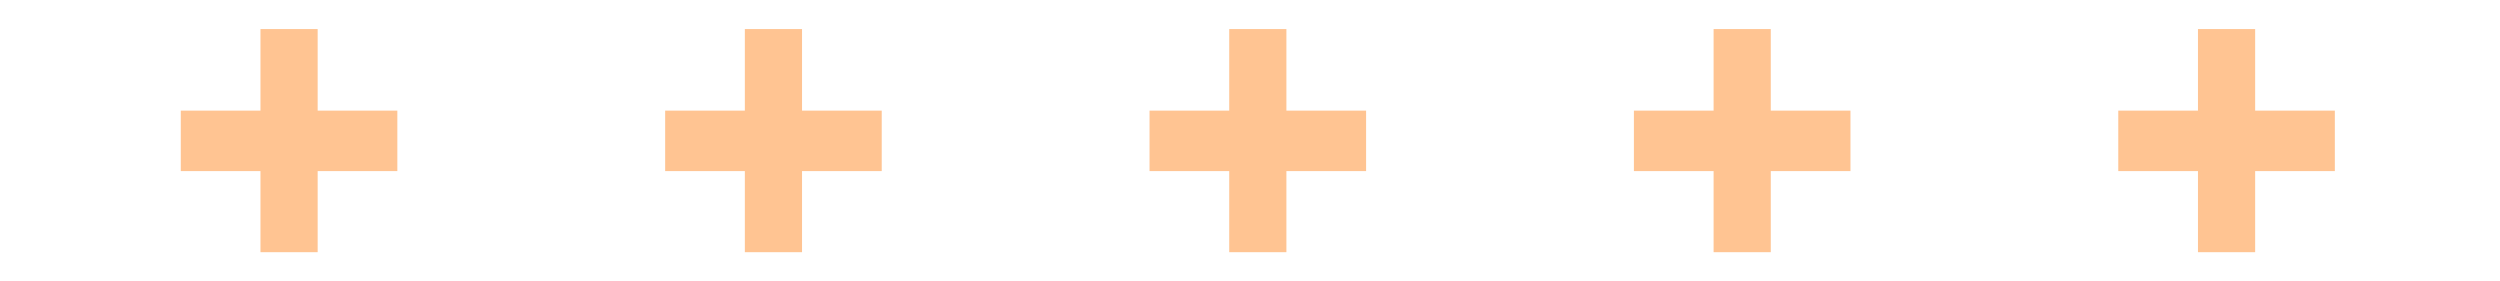
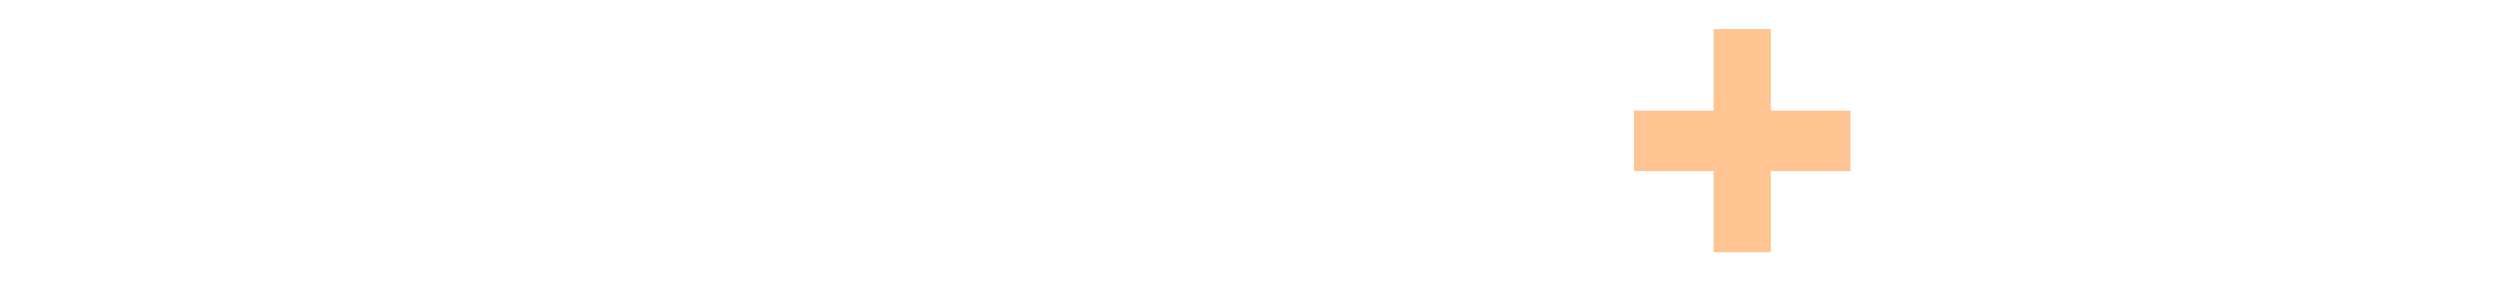
<svg xmlns="http://www.w3.org/2000/svg" width="160" height="18" viewBox="0 0 160 18" fill="none">
-   <path d="M149.43 10.95L135.57 10.95V7.08L149.43 7.08V10.95ZM144.33 16.14L140.67 16.14V1.86H144.33V16.14Z" fill="#FFC492" />
  <path d="M118.43 10.95L104.57 10.95V7.08L118.43 7.08V10.95ZM113.33 16.14L109.67 16.14V1.86H113.33V16.14Z" fill="#FFC492" />
-   <path d="M87.43 10.95L73.57 10.95V7.08L87.43 7.08V10.95ZM82.33 16.14L78.67 16.14V1.86H82.33V16.14Z" fill="#FFC492" />
-   <path d="M56.43 10.95L42.57 10.95V7.08L56.43 7.08V10.95ZM51.33 16.14L47.67 16.14V1.86H51.33V16.14Z" fill="#FFC492" />
-   <path d="M25.43 10.95L11.57 10.95L11.57 7.08L25.43 7.08V10.95ZM20.33 16.14L16.67 16.14V1.86H20.33V16.14Z" fill="#FFC492" />
</svg>